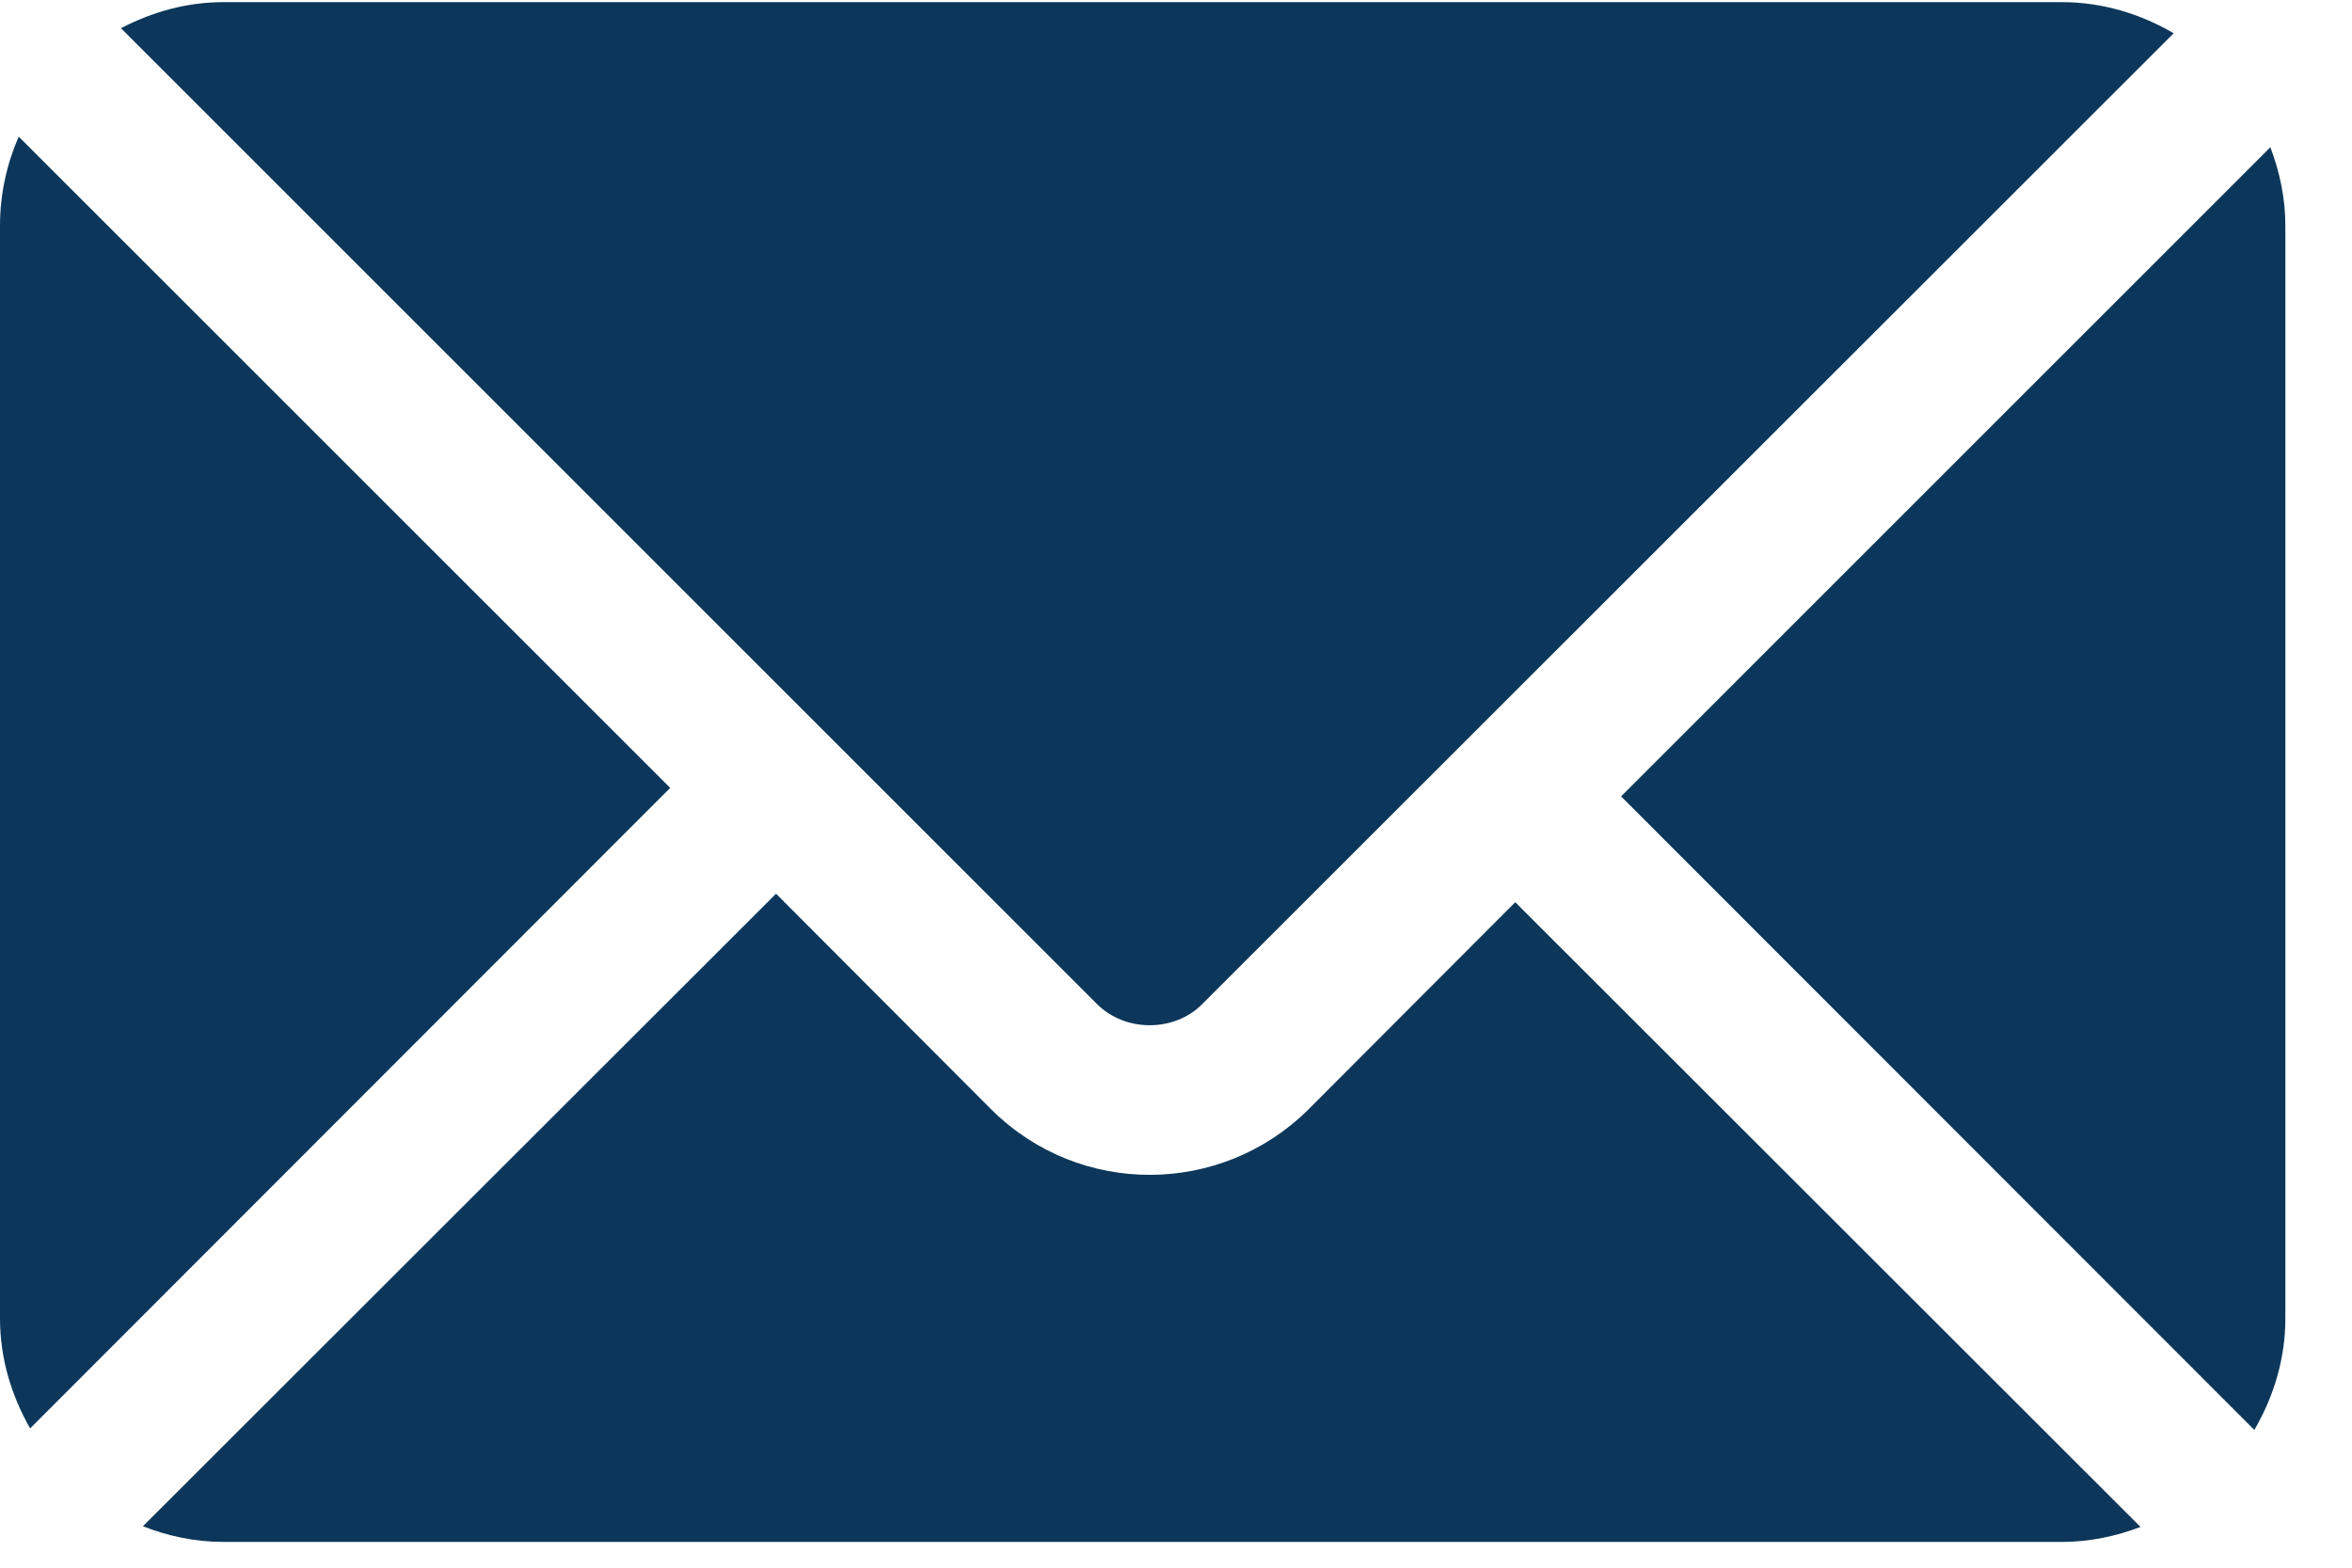
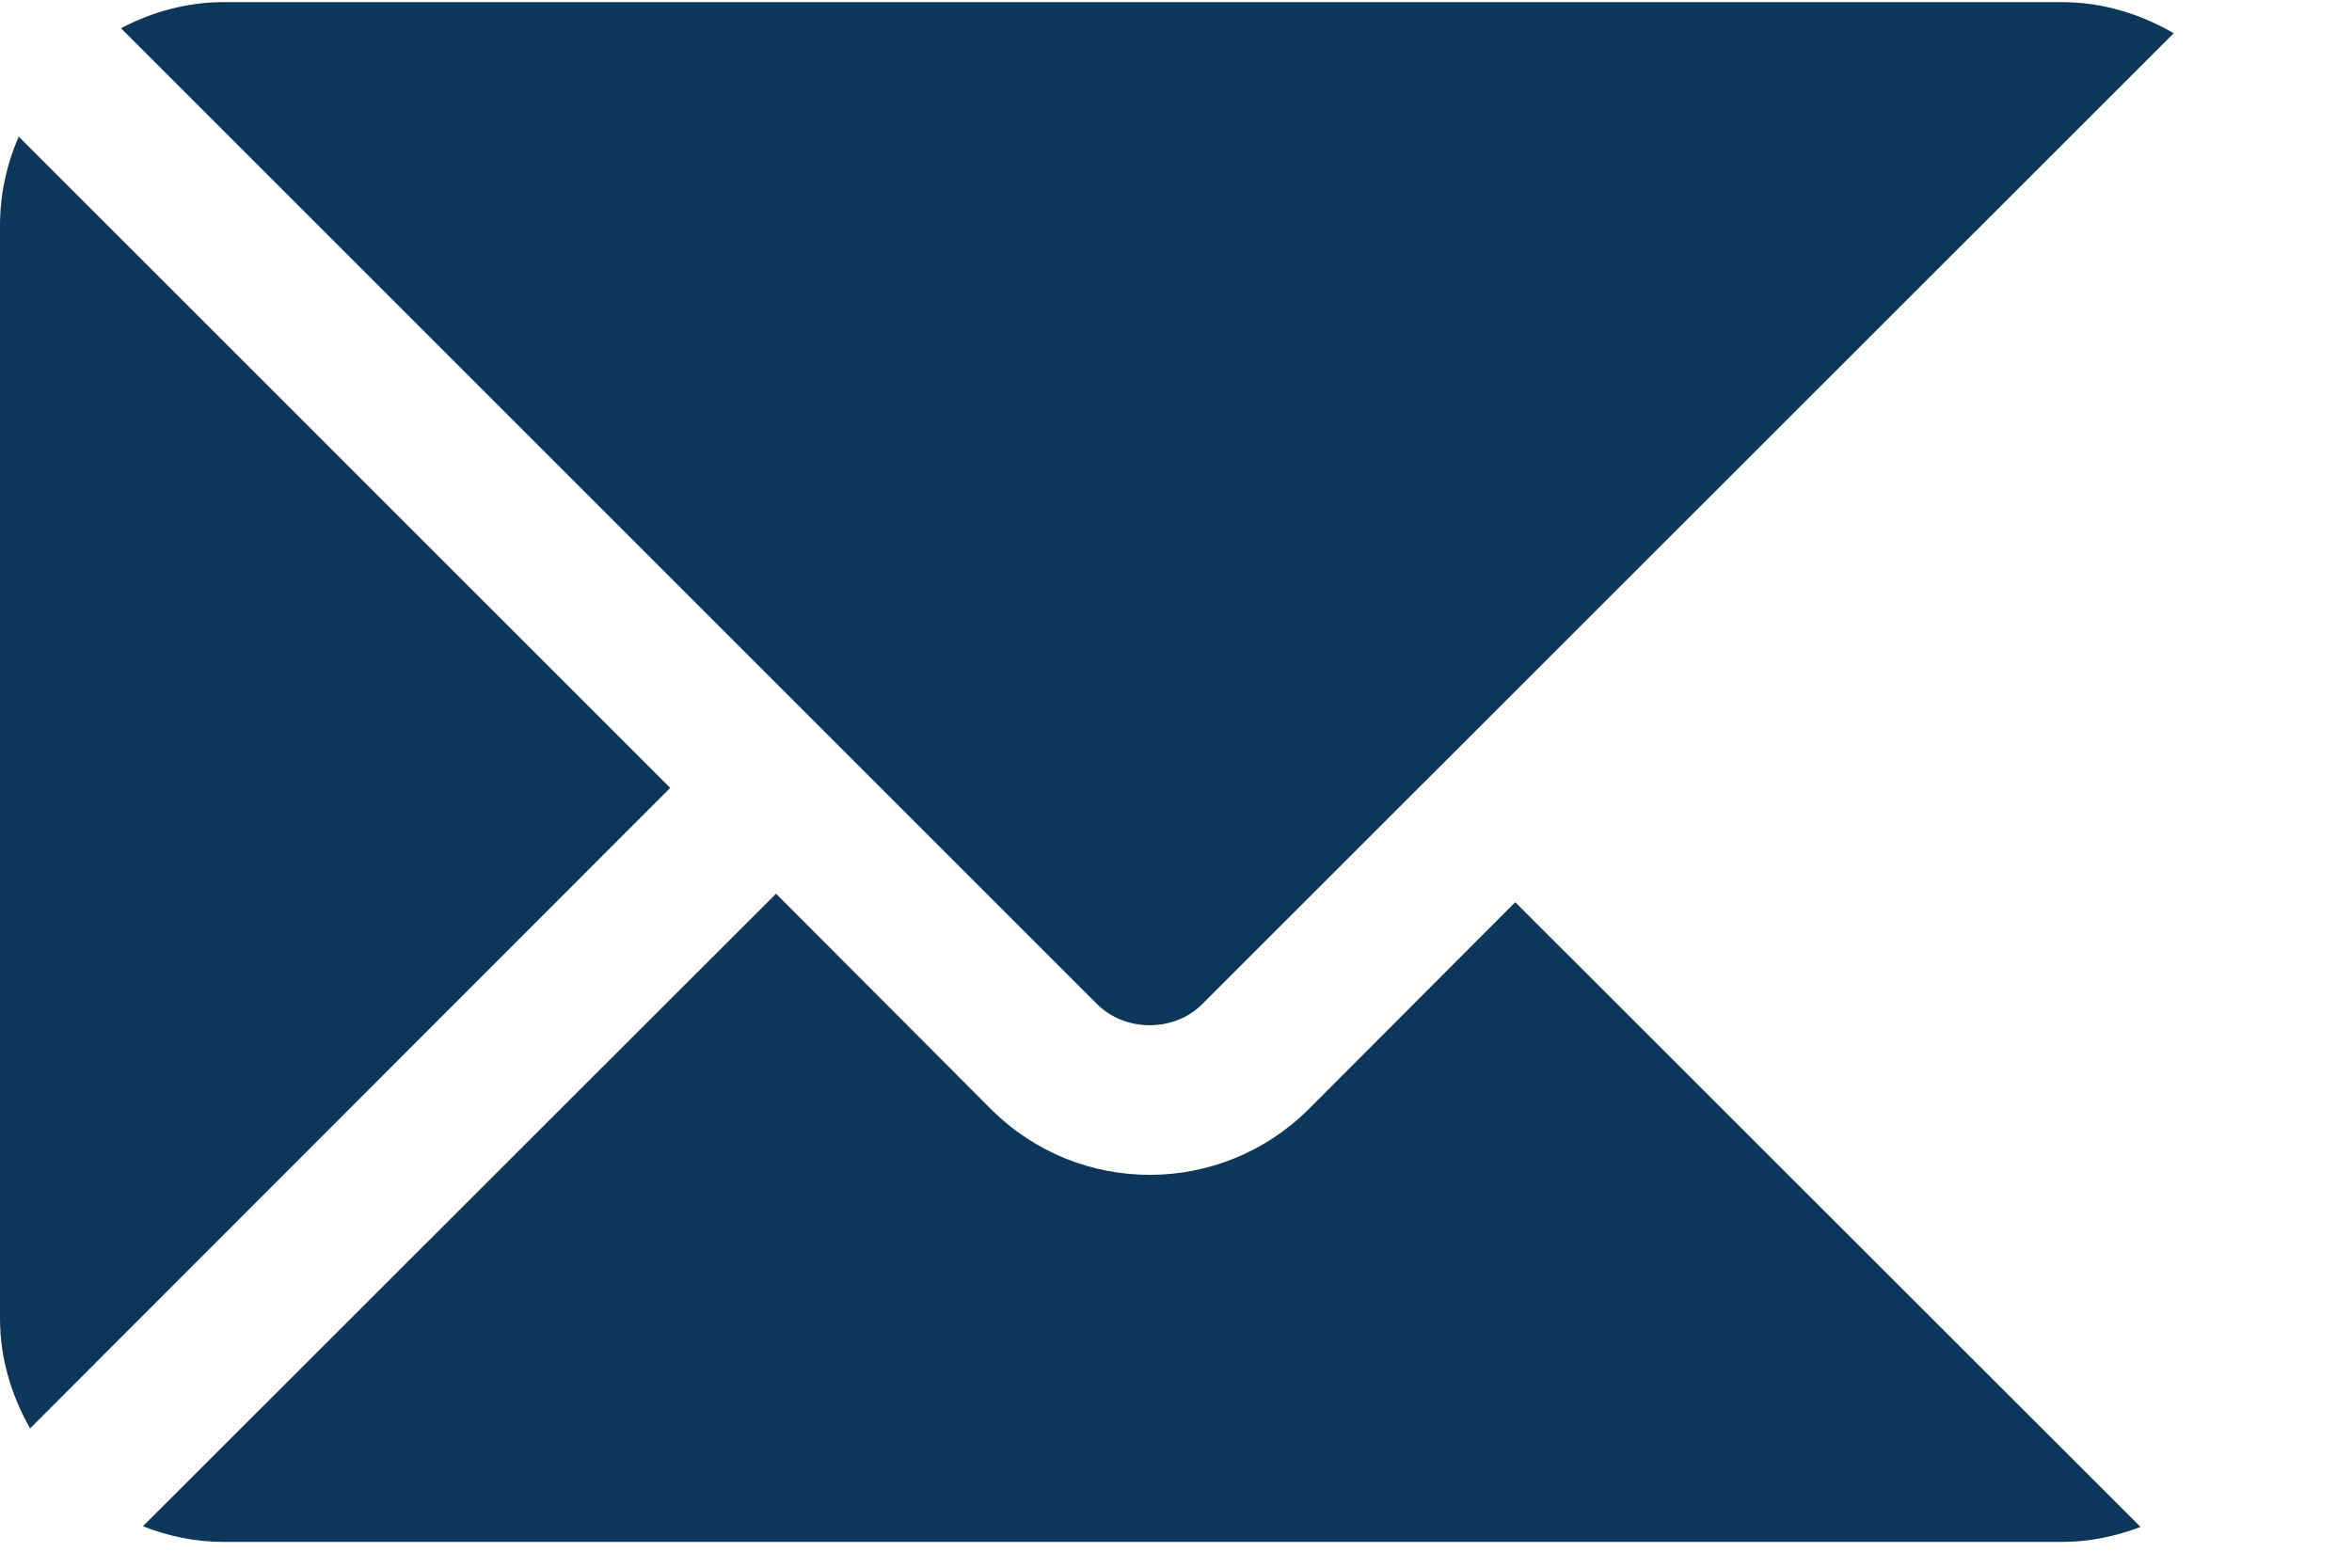
<svg xmlns="http://www.w3.org/2000/svg" width="21px" height="14px" viewBox="0 0 21 14" version="1.1">
  <title>F980960D-F035-4B9C-8CAF-8201181BB62B</title>
  <desc>Created with sketchtool.</desc>
  <g id="desktop" stroke="none" stroke-width="1" fill="none" fill-rule="evenodd">
    <g id="Contact" transform="translate(-1620, -880)" fill="#0C375A" fill-rule="nonzero">
      <g id="letter" transform="translate(1620, 880)">
-         <path d="M20.271,1.315 L14.474,7.112 L20.128,12.77 C20.299,12.476 20.405,12.138 20.405,11.774 L20.405,2.015 C20.405,1.768 20.354,1.533 20.271,1.315 Z" id="Path" />
        <path d="M18.409,0.019 L1.996,0.019 C1.664,0.019 1.356,0.108 1.08,0.252 L9.794,8.966 C10.047,9.219 10.486,9.219 10.735,8.966 L19.408,0.297 C19.113,0.125 18.774,0.019 18.409,0.019 Z" id="Path" />
        <path d="M0.167,1.22 C0.061,1.464 0,1.732 0,2.015 L0,11.774 C0,12.133 0.103,12.465 0.269,12.756 L5.984,7.036 L0.167,1.22 Z" id="Path" />
        <path d="M13.529,8.057 L11.679,9.911 C10.902,10.679 9.644,10.692 8.854,9.911 L6.929,7.981 L1.276,13.63 C1.5,13.718 1.741,13.77 1.996,13.77 L18.409,13.77 C18.657,13.77 18.893,13.719 19.112,13.636 L13.529,8.057 Z" id="Path" />
      </g>
    </g>
  </g>
</svg>